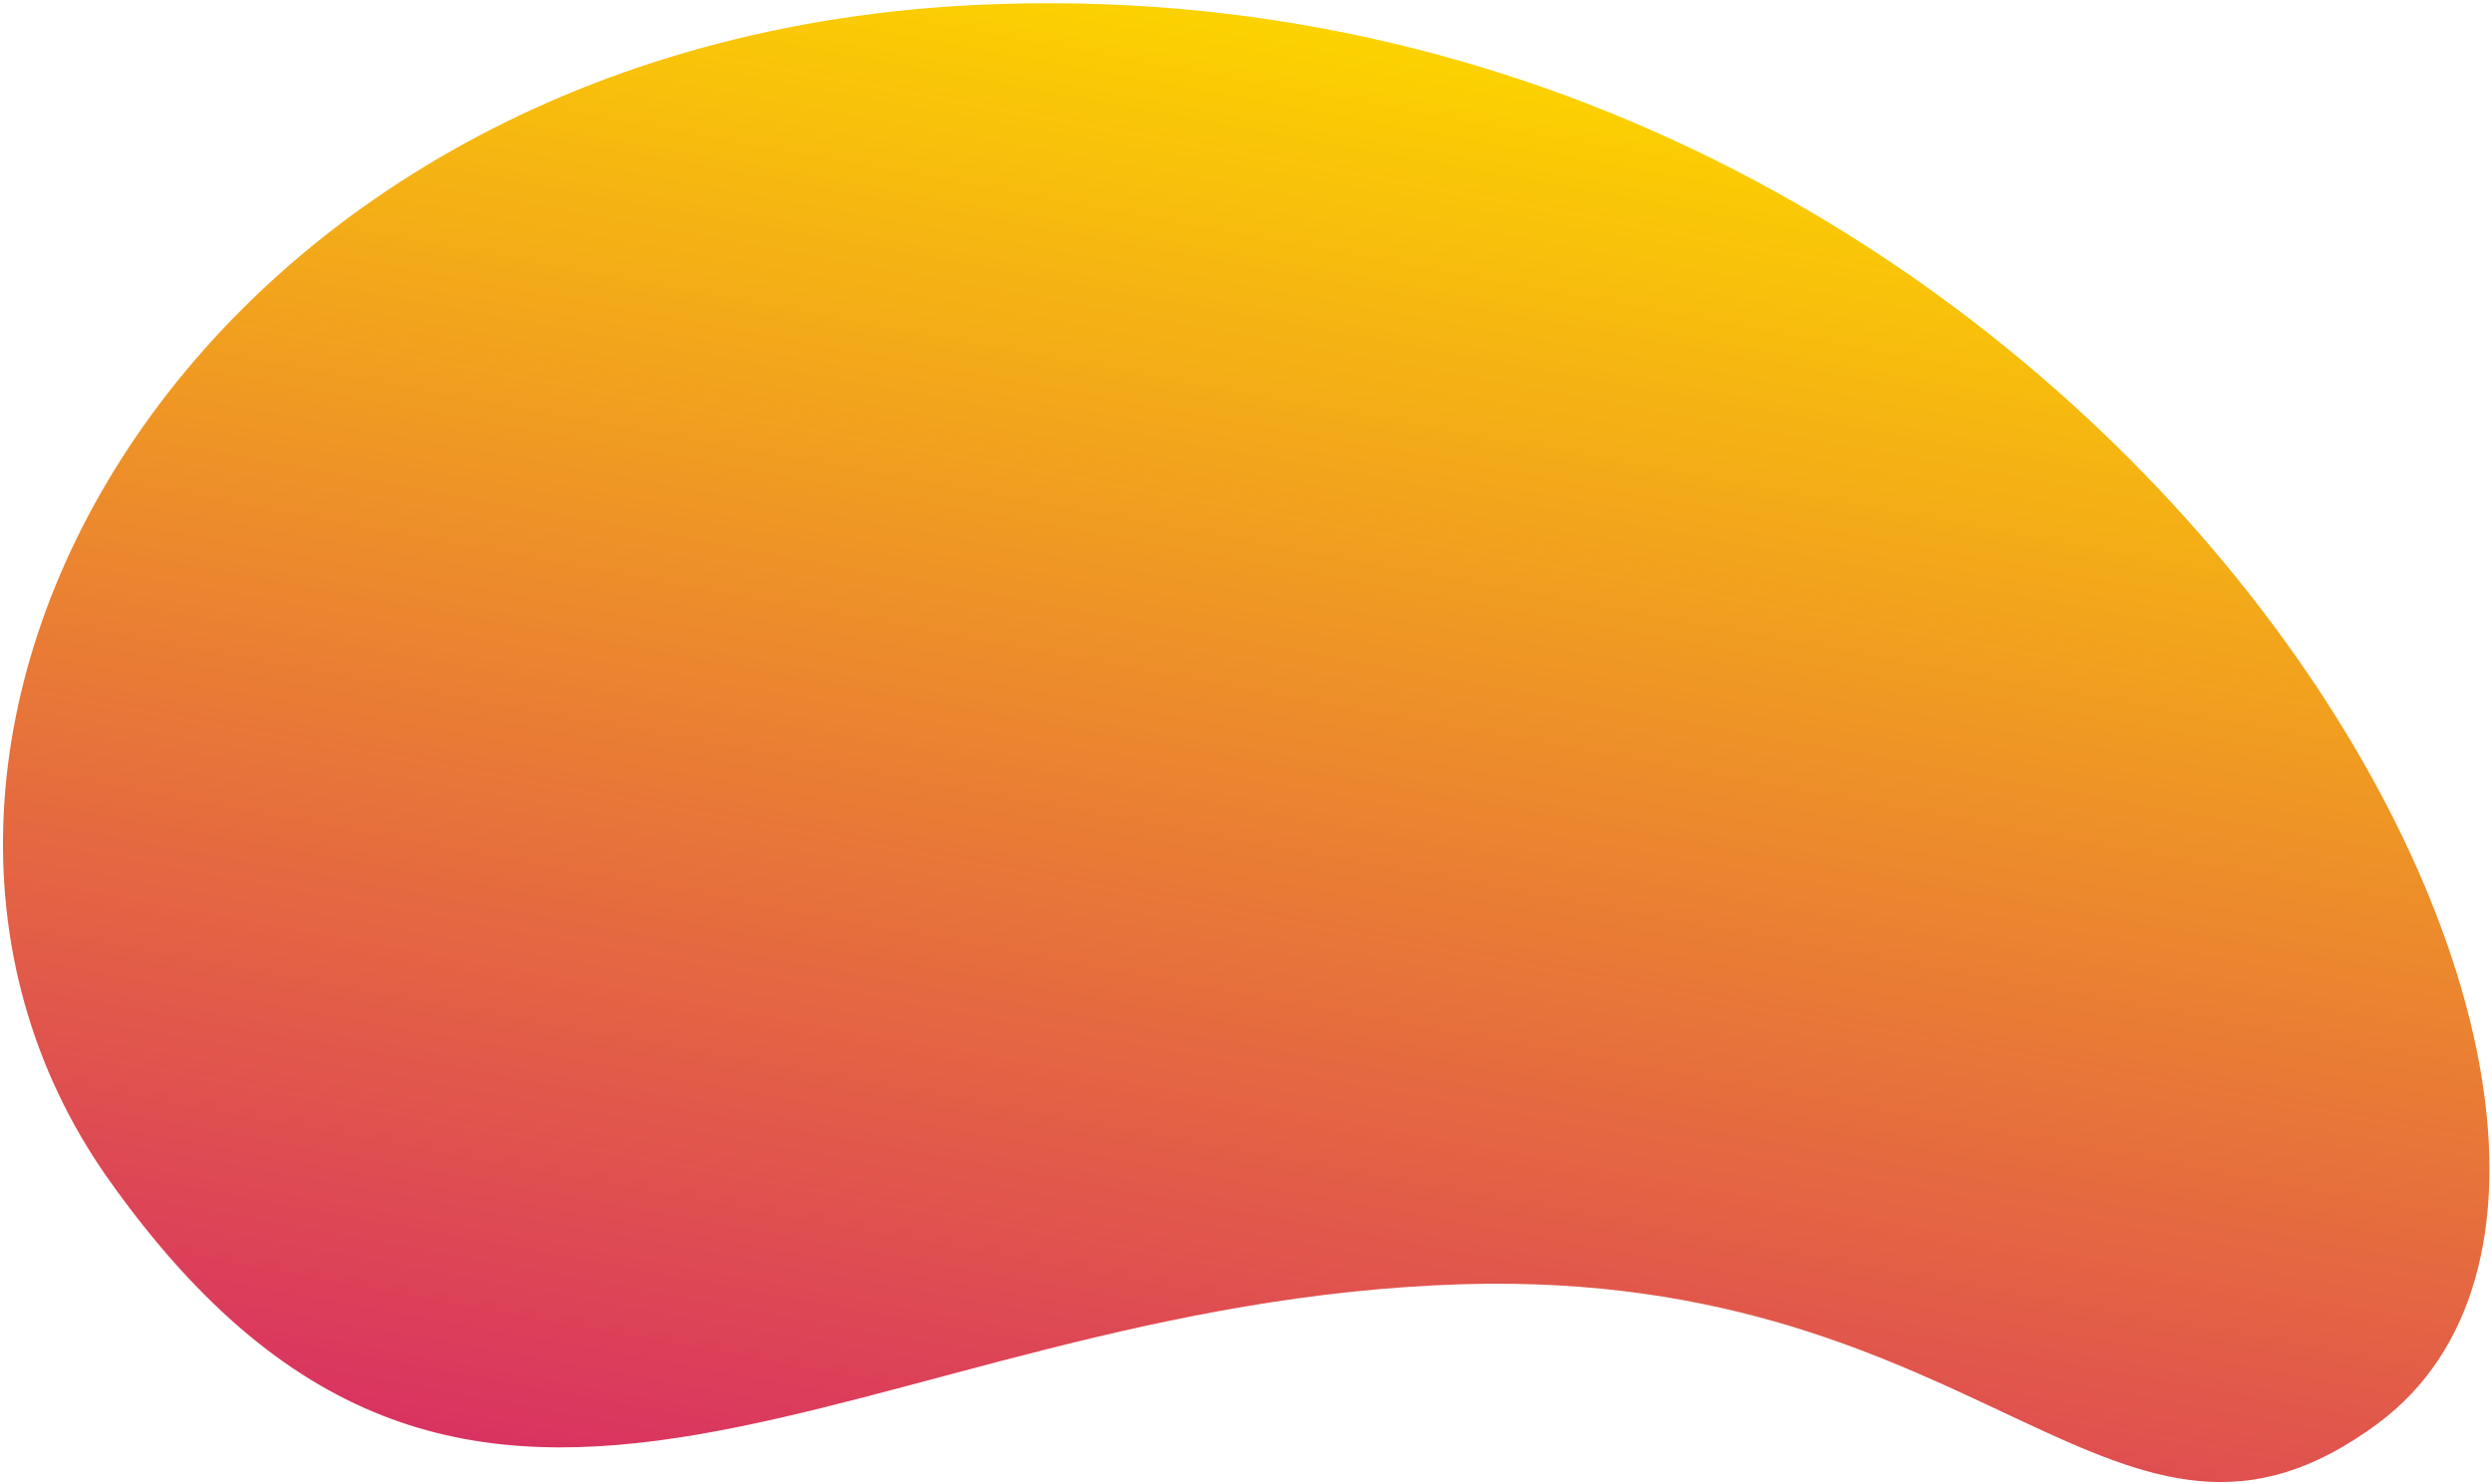
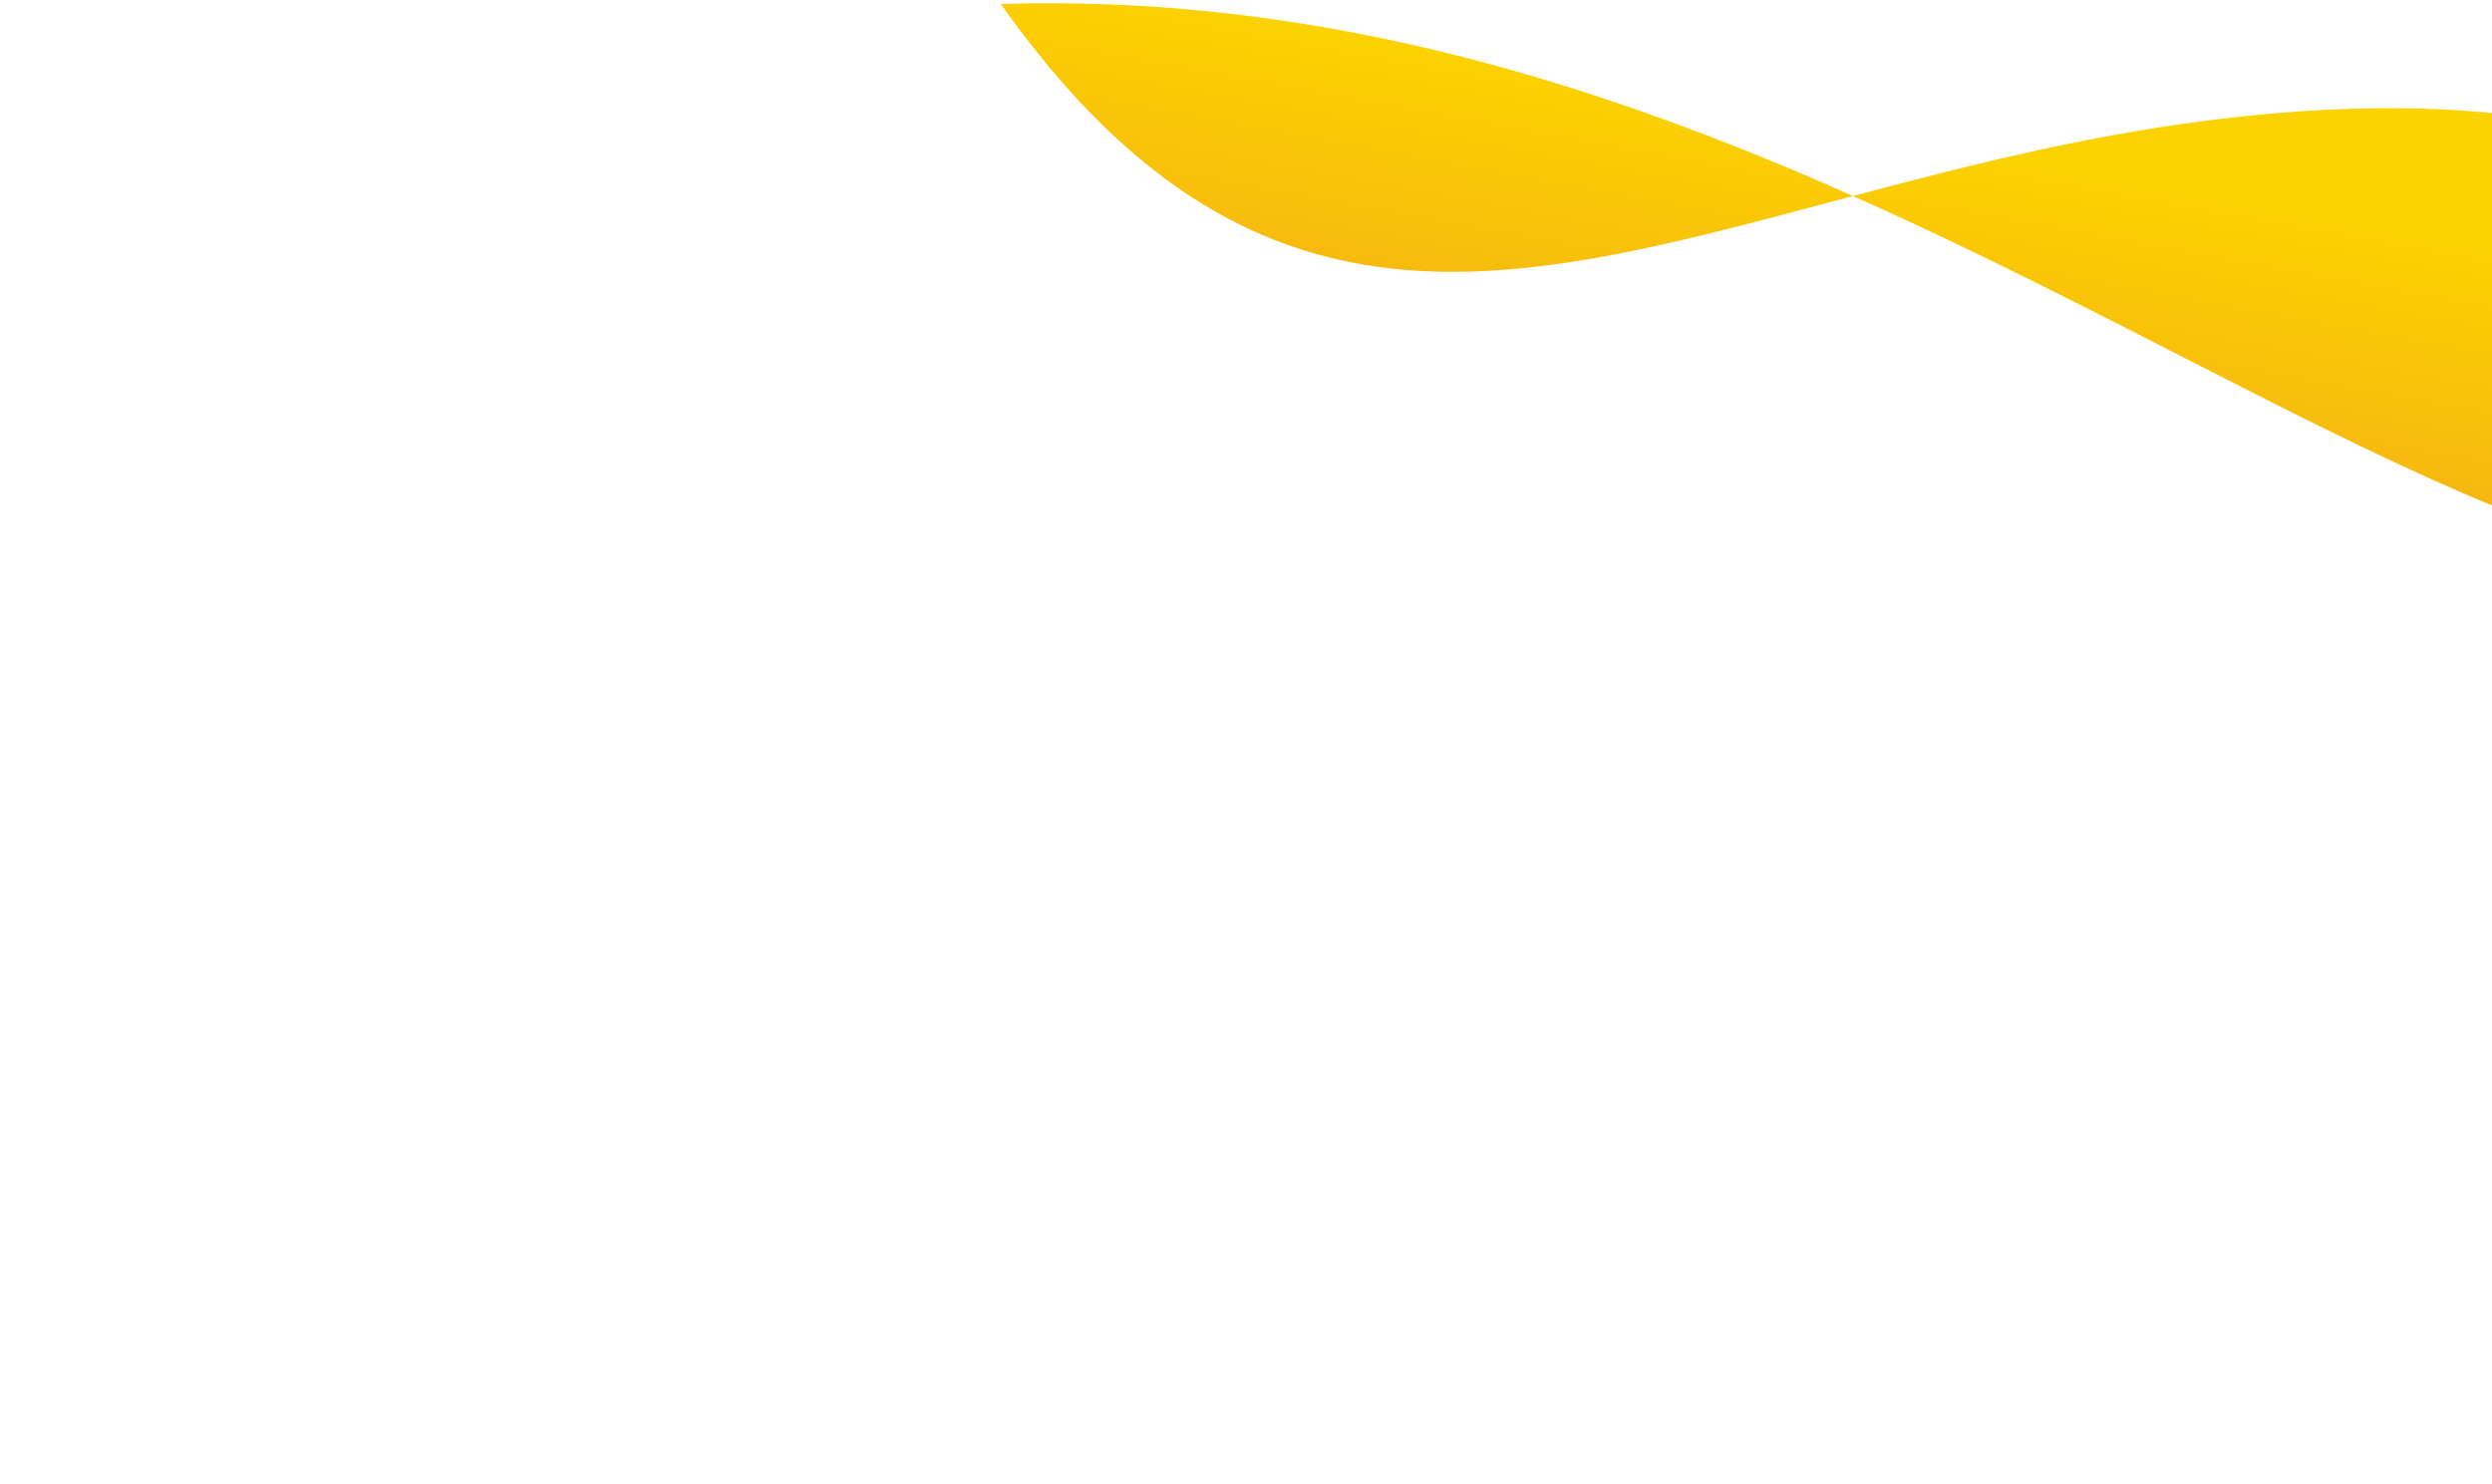
<svg xmlns="http://www.w3.org/2000/svg" version="1.1" id="Layer_1" x="0px" y="0px" viewBox="0 0 188 112" style="enable-background:new 0 0 188 112;" xml:space="preserve">
  <style type="text/css">
	.st0{fill:url(#SVGID_1_);}
</style>
  <linearGradient id="SVGID_1_" gradientUnits="userSpaceOnUse" x1="86.164" y1="117.941" x2="107.17" y2="3.488">
    <stop offset="0" style="stop-color:#D93361" />
    <stop offset="1" style="stop-color:#FCD200" />
  </linearGradient>
-   <path class="st0" d="M75.5,0.3C14.9,2.1-15.3,55.8,8.2,89c27.9,39.4,56.4,9.3,102.1,7.9c39.9-1.2,49.4,25.1,69.1,10.5  C208.6,85.7,158.8-2.3,75.5,0.3z" />
+   <path class="st0" d="M75.5,0.3c27.9,39.4,56.4,9.3,102.1,7.9c39.9-1.2,49.4,25.1,69.1,10.5  C208.6,85.7,158.8-2.3,75.5,0.3z" />
</svg>